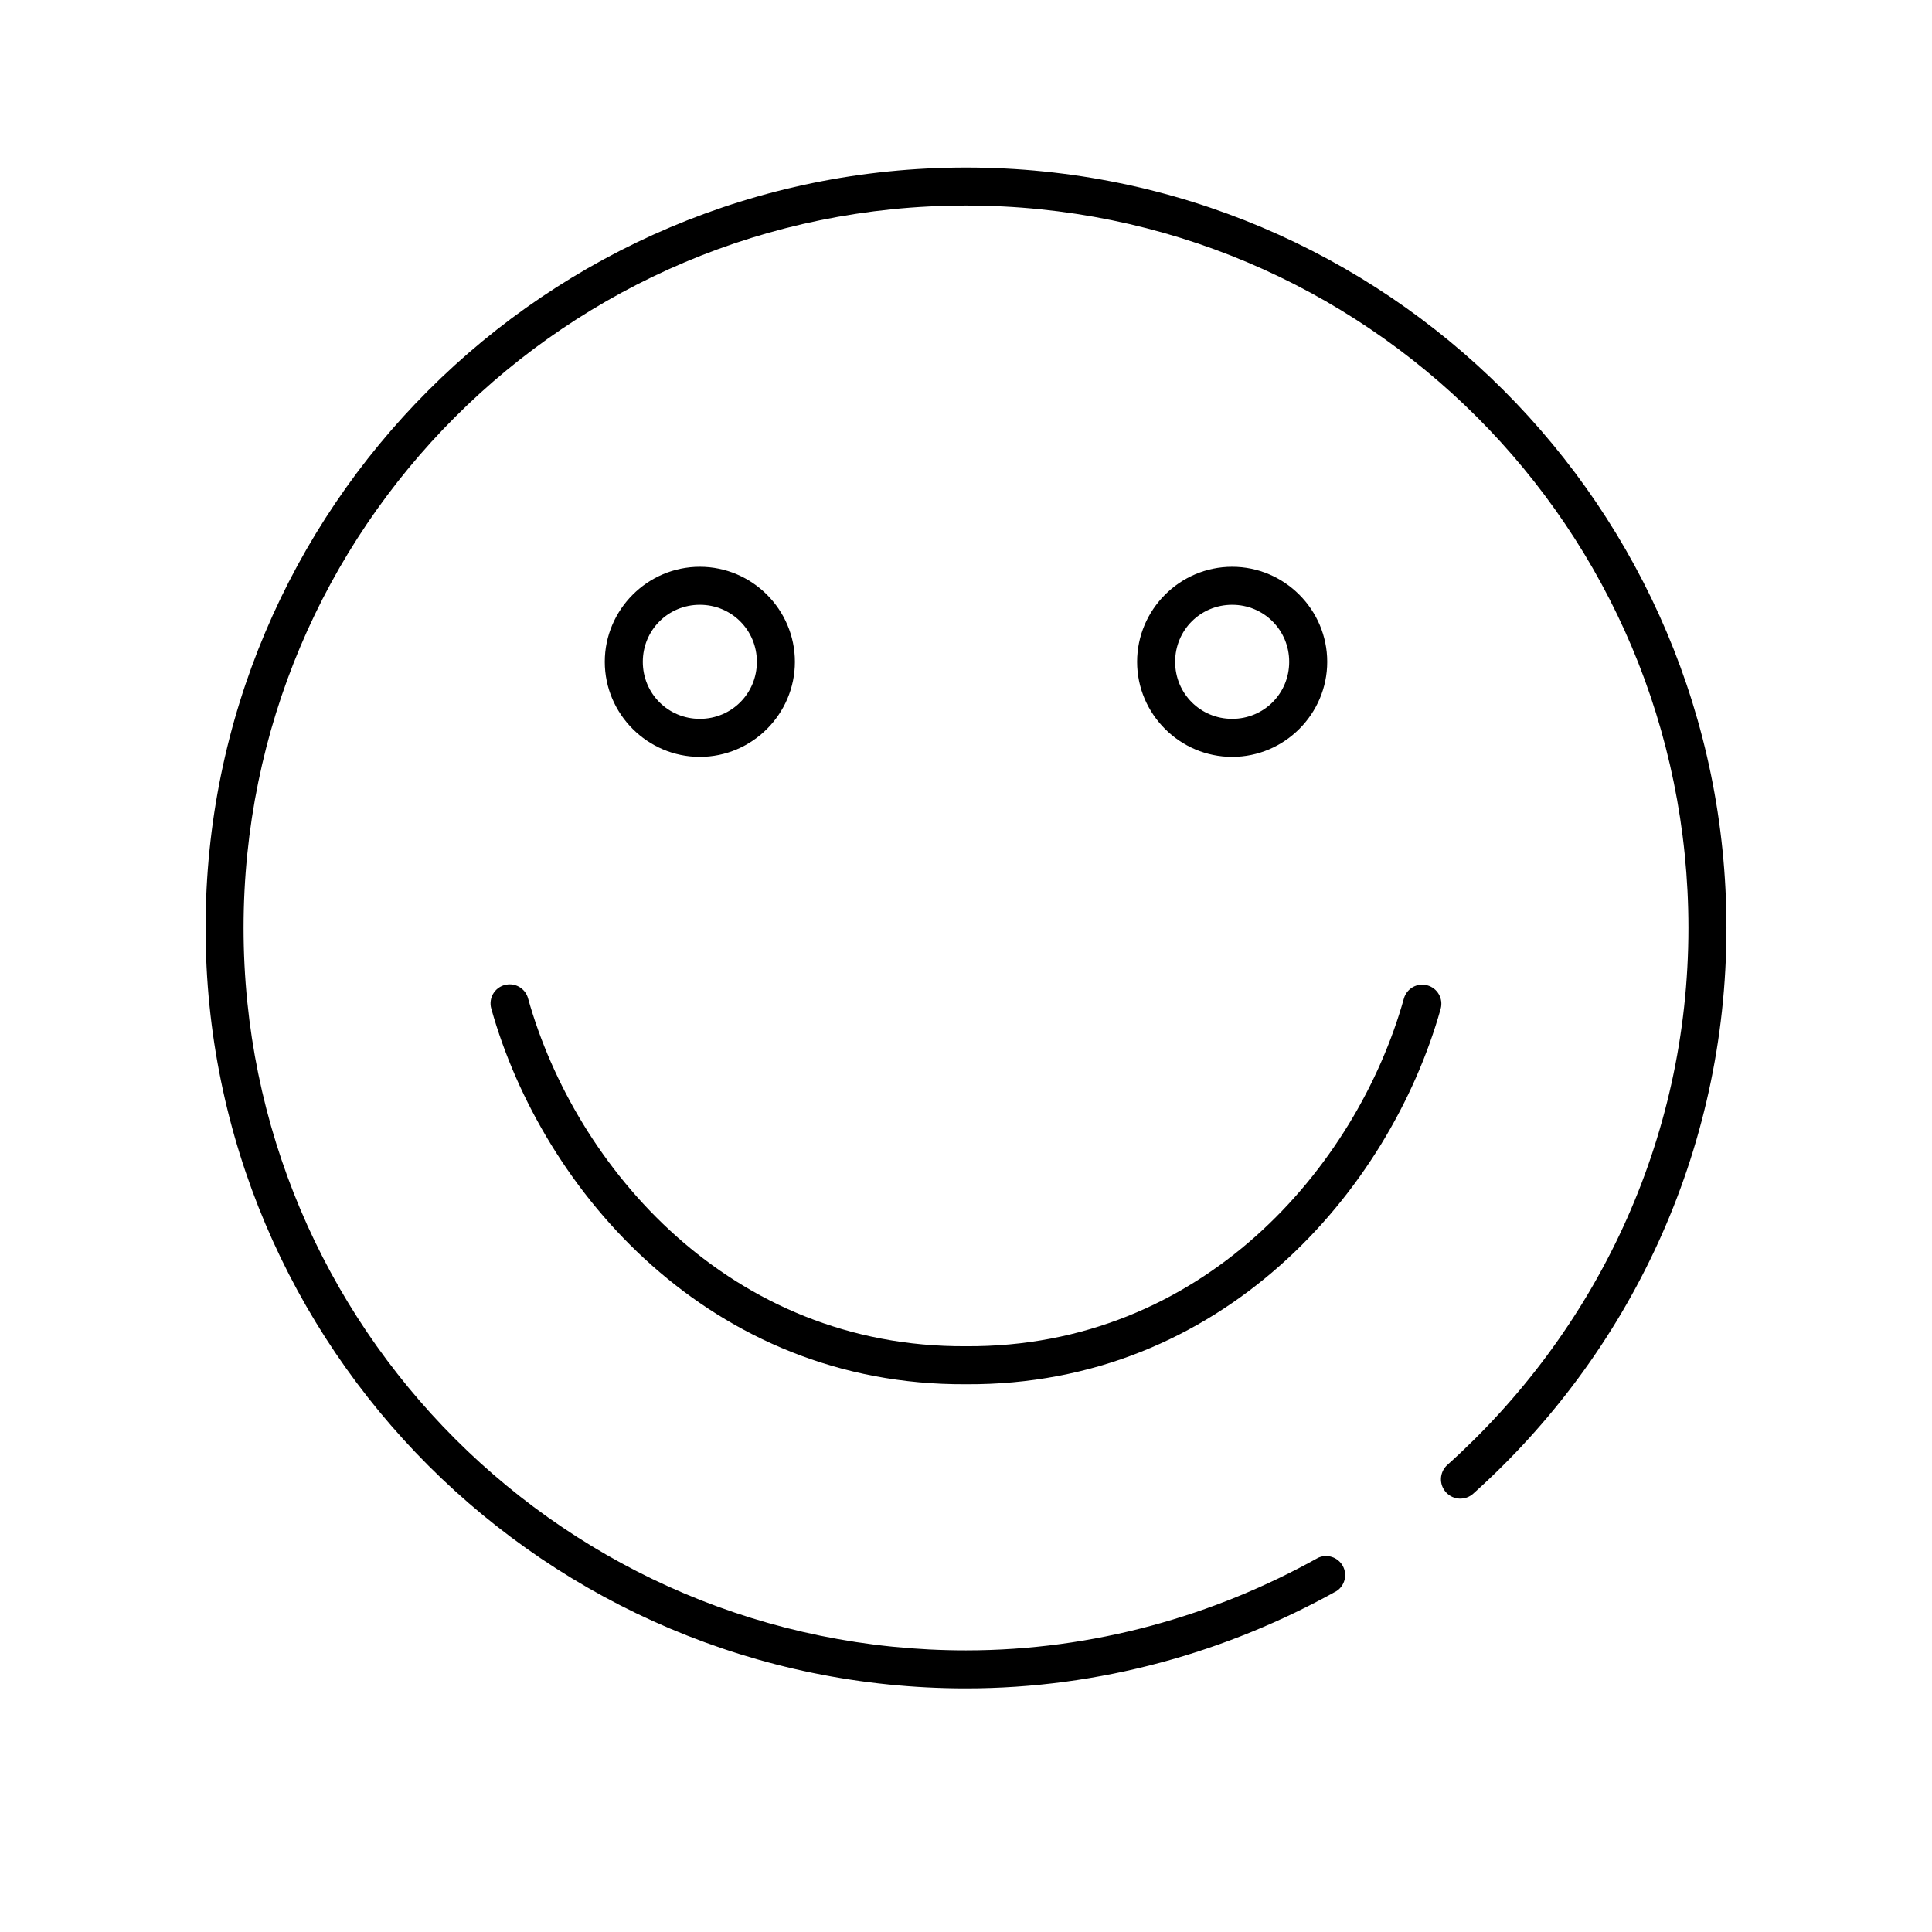
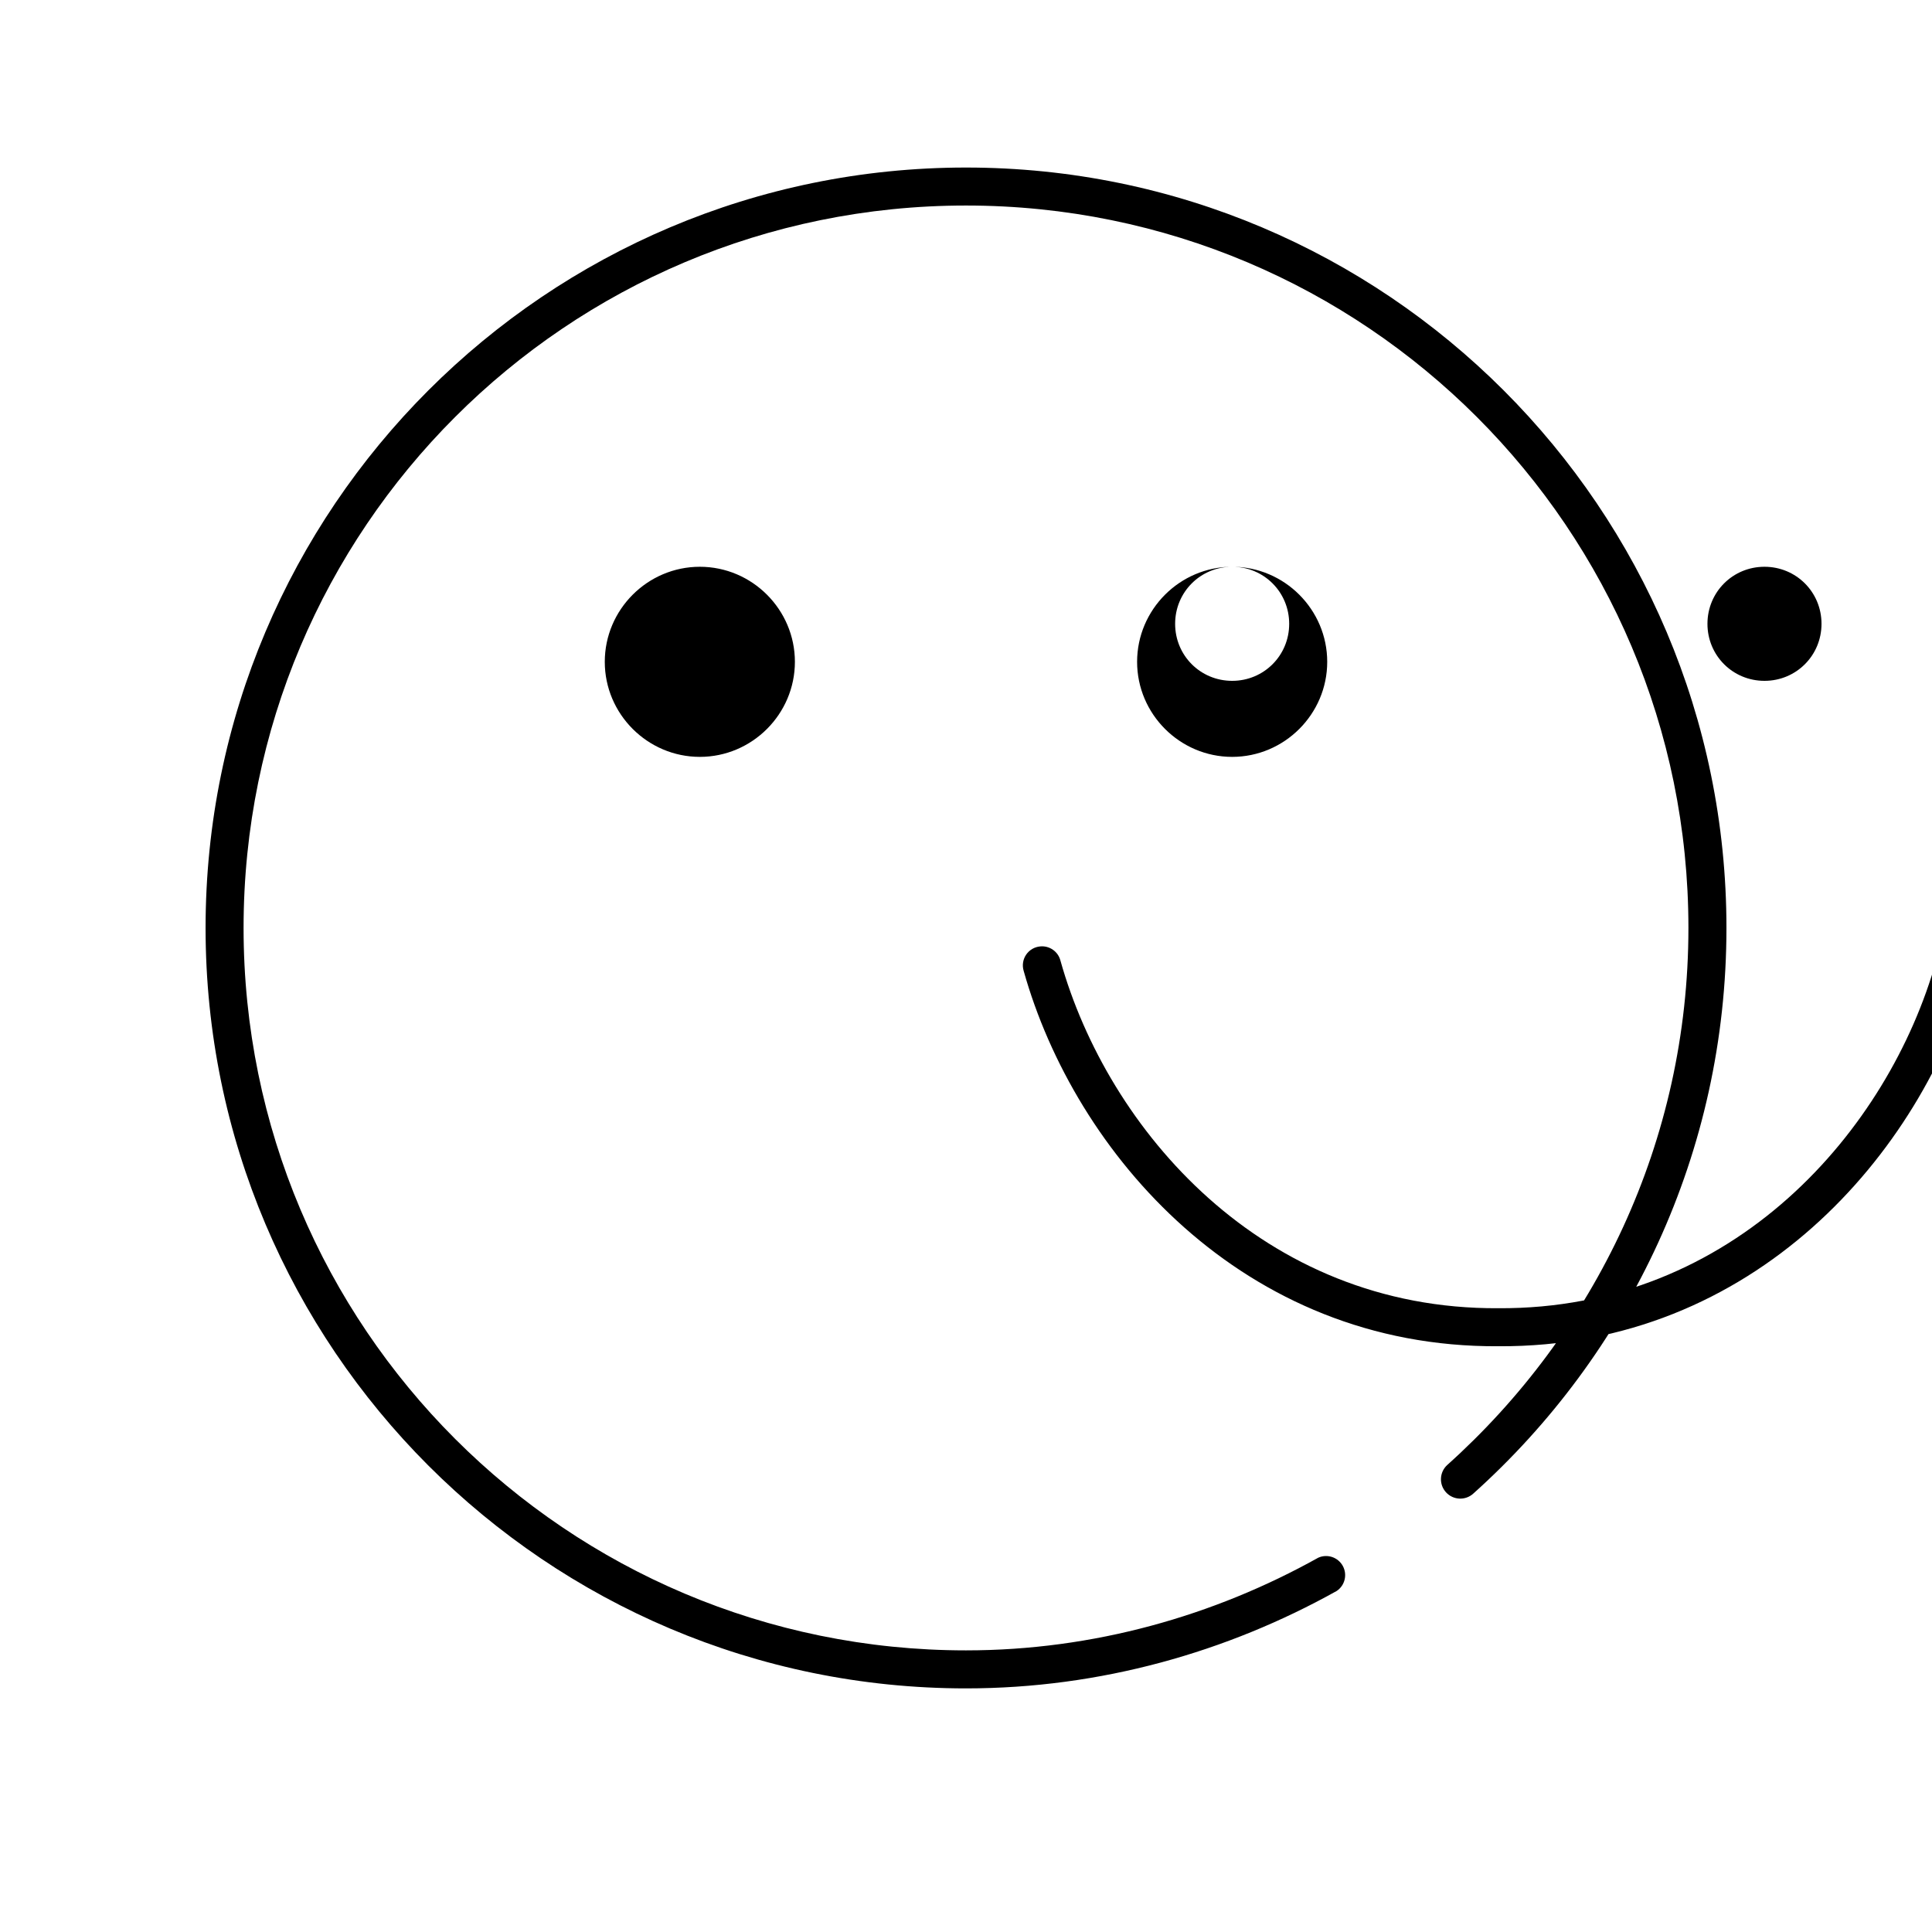
<svg xmlns="http://www.w3.org/2000/svg" fill="#000000" width="800px" height="800px" version="1.1" viewBox="144 144 512 512">
-   <path d="m400 188.4c-111.24 0-201.52 90.285-201.52 201.52s90.281 201.52 201.52 201.52c35.602 0 69.254-9.648 98.242-25.82 2.18-1.461 2.875-4.352 1.605-6.648-1.273-2.293-4.09-3.238-6.488-2.168-27.586 15.391-59.578 24.562-93.359 24.562-105.79 0-191.45-85.656-191.45-191.45s85.656-191.45 191.45-191.45 191.45 85.652 191.45 191.45c0 56.648-24.824 107.26-63.922 142.33-2.086 1.91-2.227 5.152-0.312 7.242 1.914 2.086 5.156 2.227 7.242 0.312 41.117-36.879 67.07-90.301 67.07-149.88 0-111.24-90.285-201.52-201.52-201.52zm-70.535 105.8c-13.852 0-25.191 11.336-25.191 25.191 0 13.852 11.34 25.188 25.191 25.188 13.852 0 25.191-11.336 25.191-25.188 0-13.855-11.34-25.191-25.191-25.191zm141.07 0c-13.852 0-25.191 11.336-25.191 25.191 0 13.852 11.34 25.188 25.191 25.188s25.191-11.336 25.191-25.188c0-13.855-11.34-25.191-25.191-25.191zm-141.07 10.074c8.406 0 15.113 6.707 15.113 15.117 0 8.406-6.707 15.113-15.113 15.113s-15.113-6.707-15.113-15.113c0-8.41 6.707-15.117 15.113-15.117zm141.07 0c8.406 0 15.113 6.707 15.113 15.117 0 8.406-6.707 15.113-15.113 15.113s-15.113-6.707-15.113-15.113c0-8.41 6.707-15.117 15.113-15.117zm-191.92 100.61c-1.512 0.129-2.887 0.926-3.742 2.18-0.852 1.25-1.098 2.824-0.668 4.277 13.57 48.371 58.078 99.914 125.8 99.5 67.715 0.414 112.22-51.129 125.79-99.5 0.738-2.695-0.848-5.481-3.543-6.219-2.695-0.742-5.481 0.844-6.219 3.539-12.527 44.664-53.457 92.488-116.03 92.105-62.574 0.383-103.5-47.441-116.04-92.105-0.609-2.406-2.883-4.008-5.352-3.777z" />
+   <path d="m400 188.4c-111.24 0-201.52 90.285-201.52 201.52s90.281 201.52 201.52 201.52c35.602 0 69.254-9.648 98.242-25.82 2.18-1.461 2.875-4.352 1.605-6.648-1.273-2.293-4.09-3.238-6.488-2.168-27.586 15.391-59.578 24.562-93.359 24.562-105.79 0-191.45-85.656-191.45-191.45s85.656-191.45 191.45-191.45 191.45 85.652 191.45 191.45c0 56.648-24.824 107.26-63.922 142.33-2.086 1.91-2.227 5.152-0.312 7.242 1.914 2.086 5.156 2.227 7.242 0.312 41.117-36.879 67.07-90.301 67.07-149.88 0-111.24-90.285-201.52-201.52-201.52zm-70.535 105.8c-13.852 0-25.191 11.336-25.191 25.191 0 13.852 11.34 25.188 25.191 25.188 13.852 0 25.191-11.336 25.191-25.188 0-13.855-11.34-25.191-25.191-25.191zm141.07 0c-13.852 0-25.191 11.336-25.191 25.191 0 13.852 11.34 25.188 25.191 25.188s25.191-11.336 25.191-25.188c0-13.855-11.34-25.191-25.191-25.191zc8.406 0 15.113 6.707 15.113 15.117 0 8.406-6.707 15.113-15.113 15.113s-15.113-6.707-15.113-15.113c0-8.41 6.707-15.117 15.113-15.117zm141.07 0c8.406 0 15.113 6.707 15.113 15.117 0 8.406-6.707 15.113-15.113 15.113s-15.113-6.707-15.113-15.113c0-8.41 6.707-15.117 15.113-15.117zm-191.92 100.61c-1.512 0.129-2.887 0.926-3.742 2.18-0.852 1.25-1.098 2.824-0.668 4.277 13.57 48.371 58.078 99.914 125.8 99.5 67.715 0.414 112.22-51.129 125.79-99.5 0.738-2.695-0.848-5.481-3.543-6.219-2.695-0.742-5.481 0.844-6.219 3.539-12.527 44.664-53.457 92.488-116.03 92.105-62.574 0.383-103.5-47.441-116.04-92.105-0.609-2.406-2.883-4.008-5.352-3.777z" />
</svg>